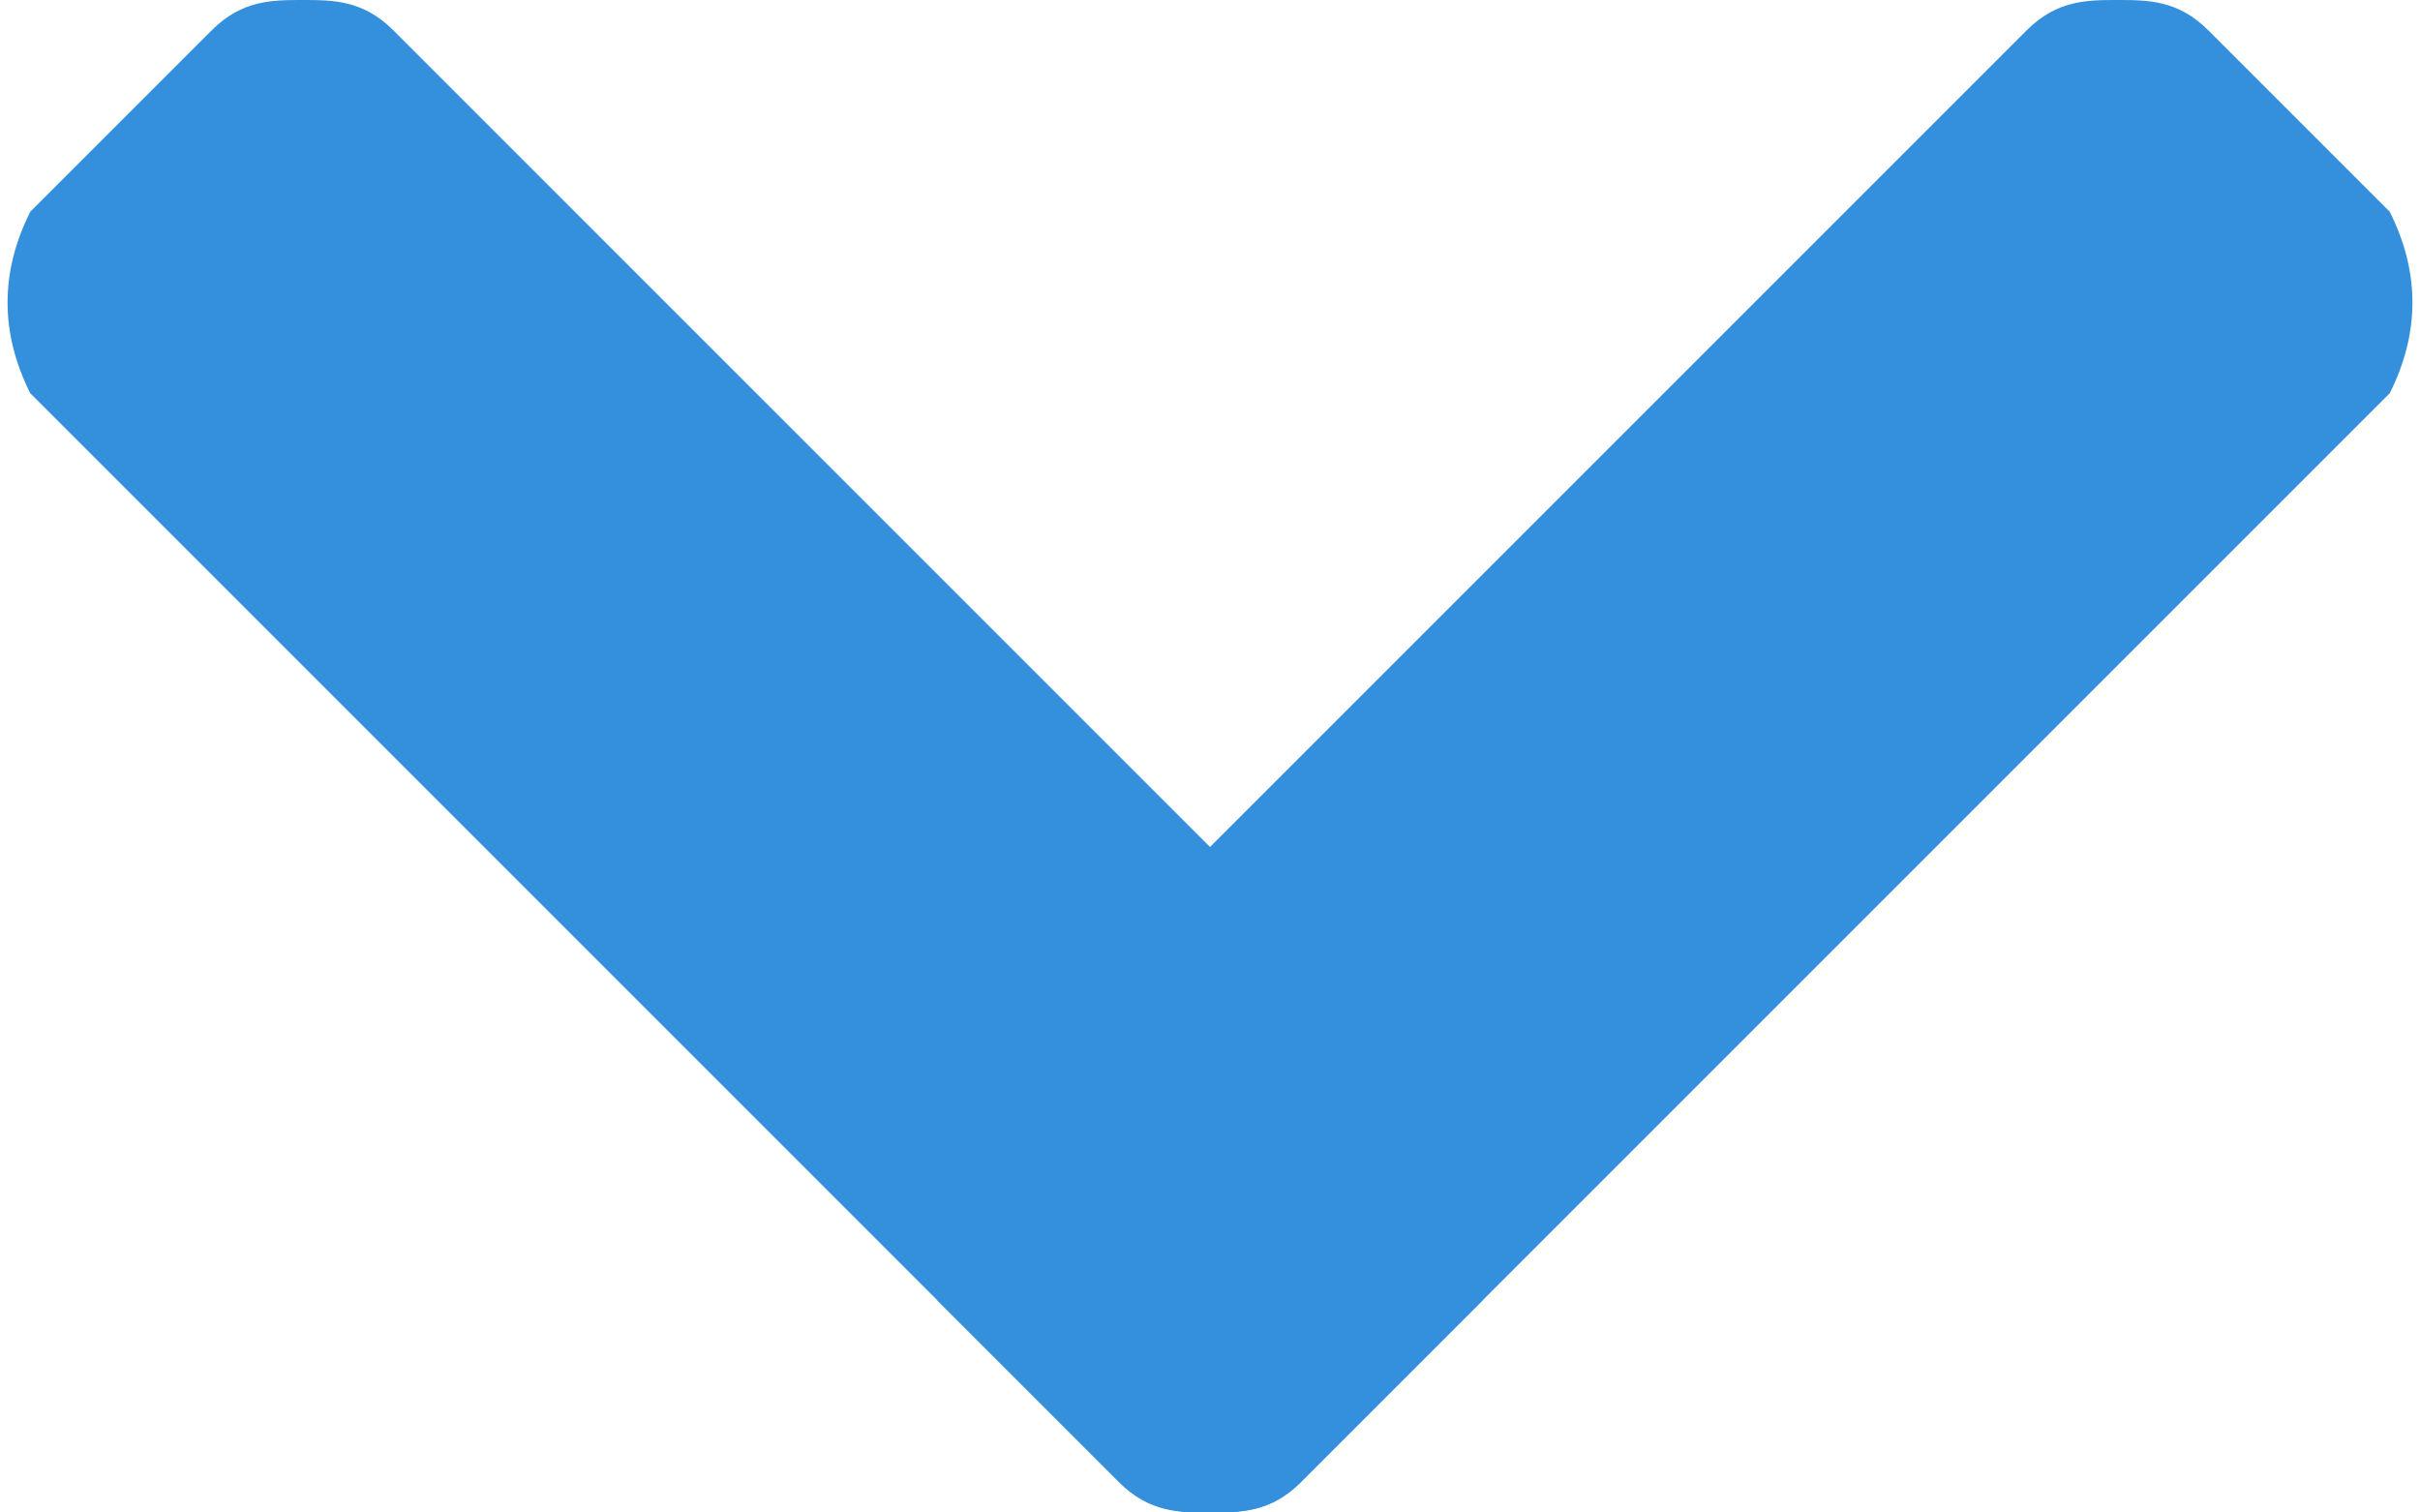
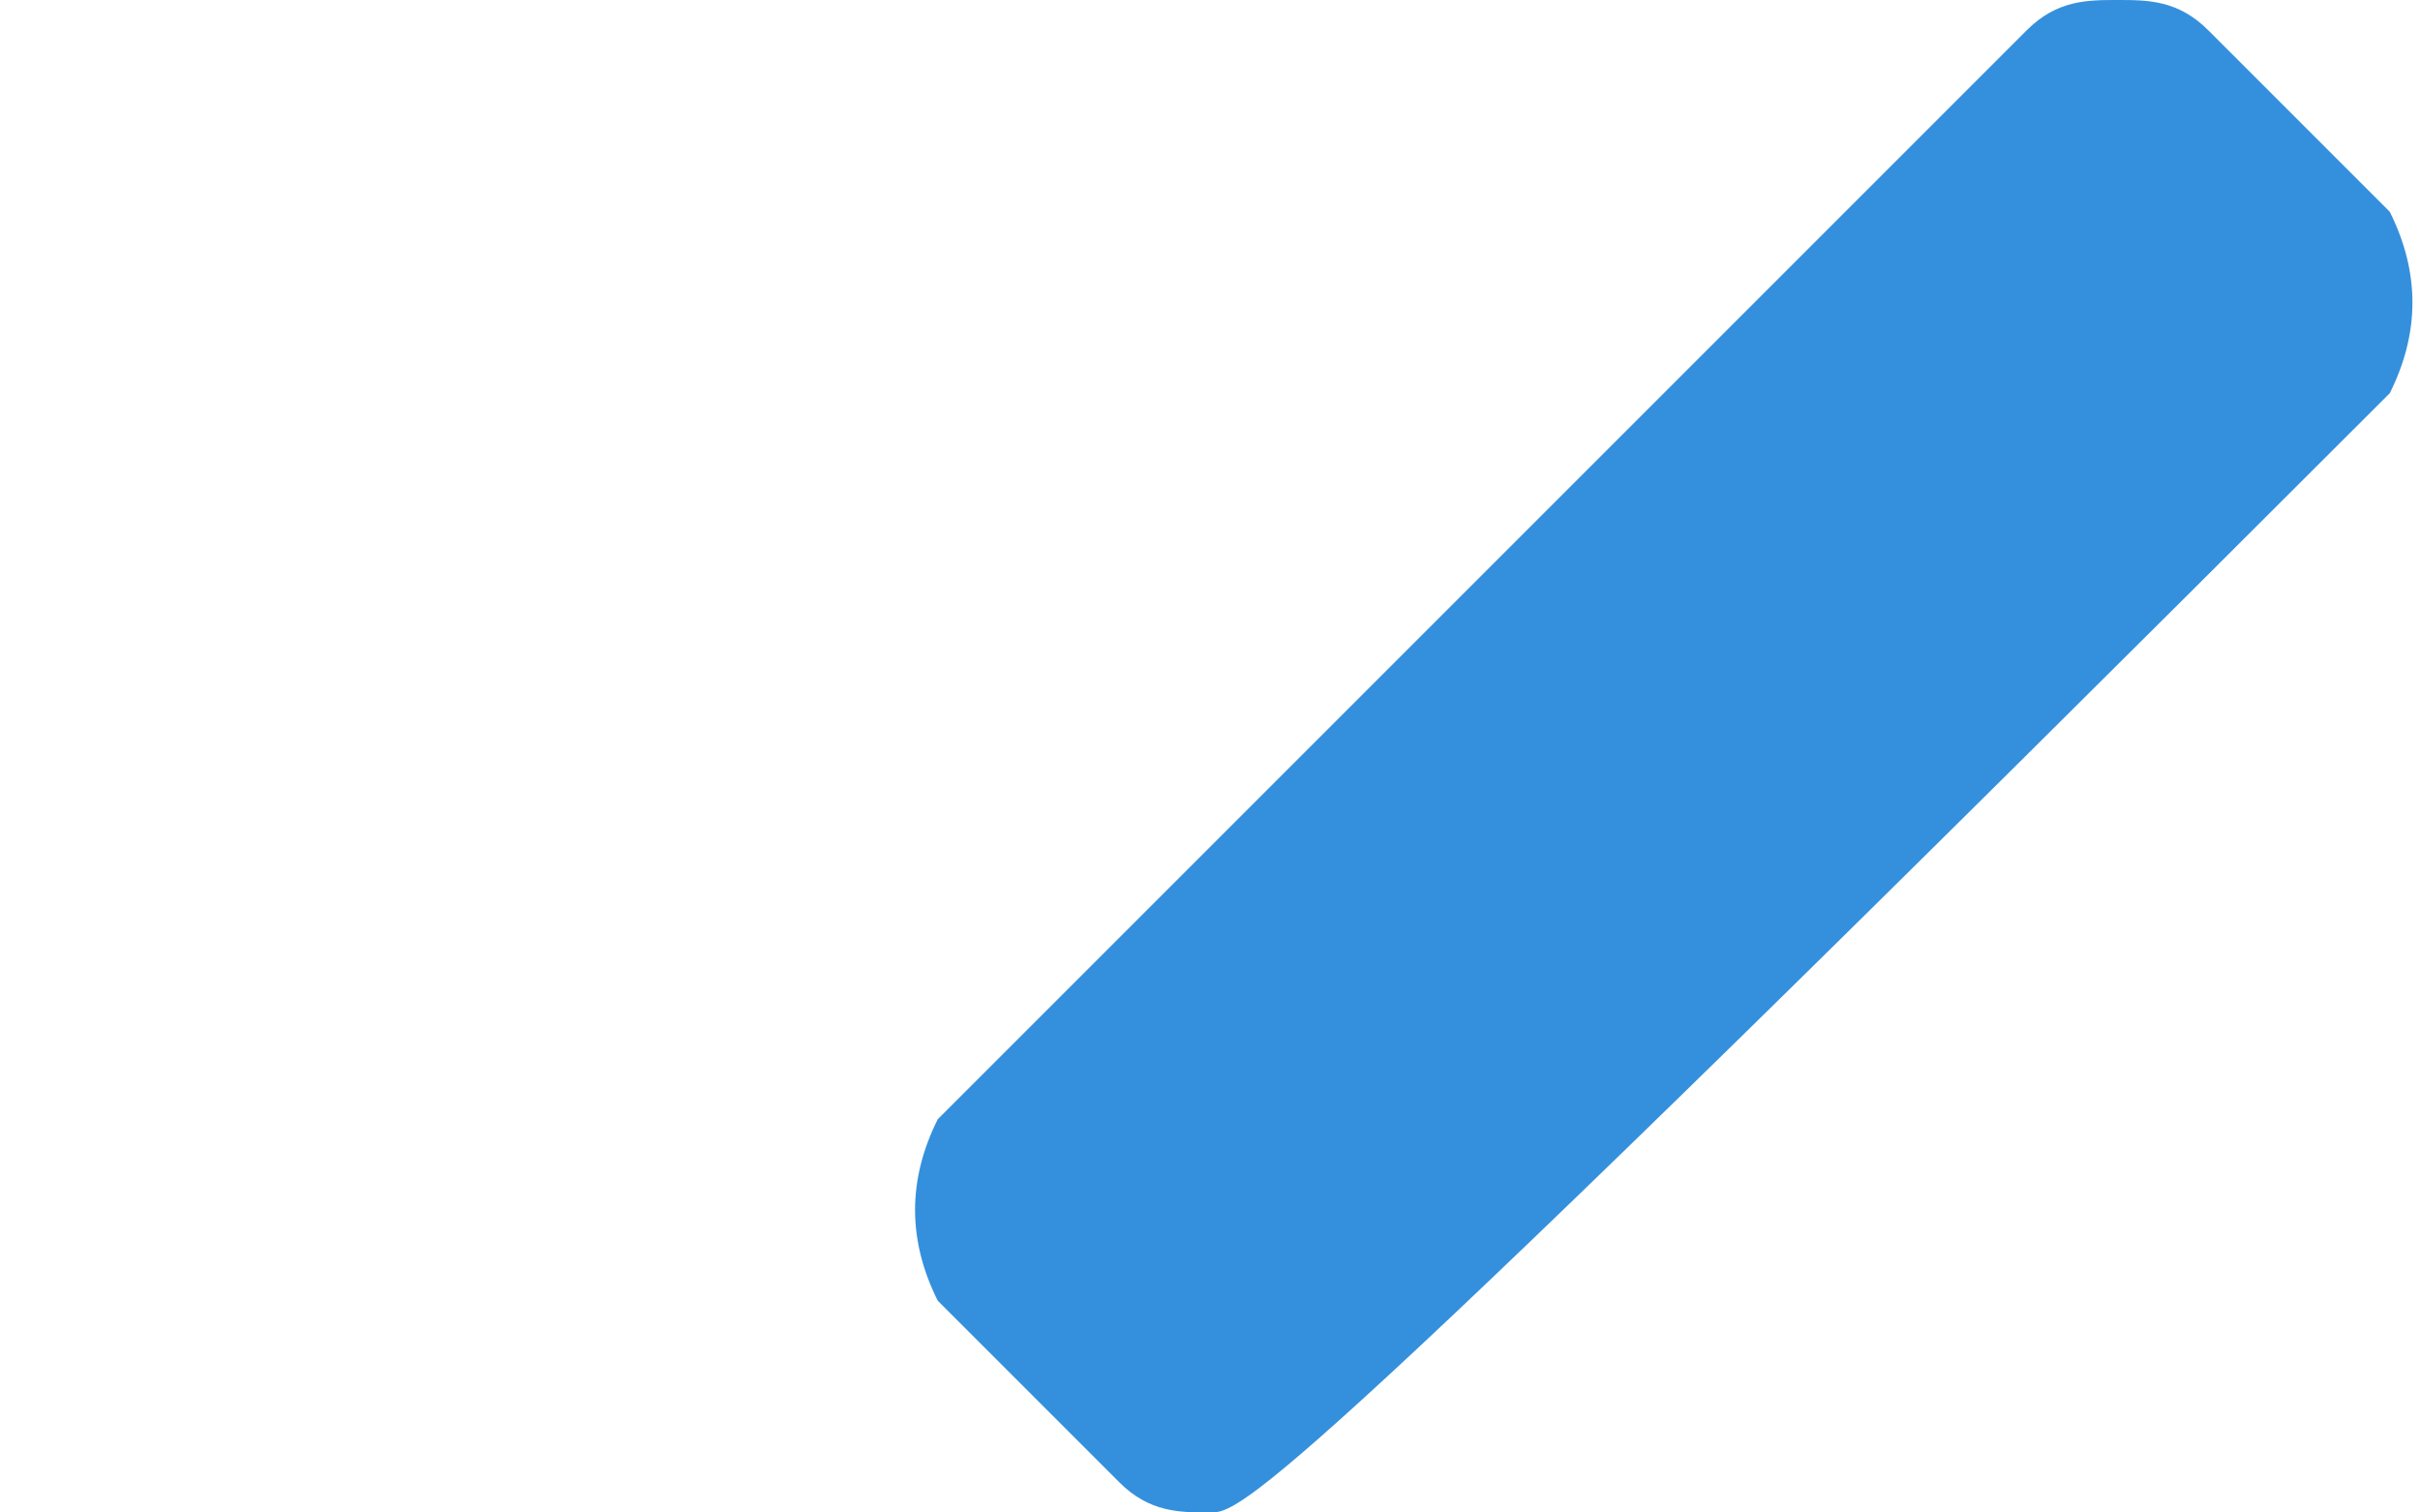
<svg xmlns="http://www.w3.org/2000/svg" version="1.1" id="Layer_1" x="0px" y="0px" viewBox="0 0 8 5" style="enable-background:new 0 0 8 5;" xml:space="preserve">
  <style type="text/css">
	.st0{fill:#3490DC;}
</style>
  <g>
-     <path class="st0" d="M1.3,0.1l3.6,3.6C5,3.9,5,4.1,4.9,4.3L4.3,4.9C4.2,5,4.1,5,4,5C3.9,5,3.8,5,3.7,4.9L0.1,1.3   C0,1.1,0,0.9,0.1,0.7l0.6-0.6C0.8,0,0.9,0,1,0C1.1,0,1.2,0,1.3,0.1L1.3,0.1z" />
-     <path class="st0" d="M3.1,3.7l3.6-3.6C6.8,0,6.9,0,7,0s0.2,0,0.3,0.1l0.6,0.6C8,0.9,8,1.1,7.9,1.3L4.3,4.9C4.2,5,4.1,5,4,5   C3.9,5,3.8,5,3.7,4.9L3.1,4.3C3,4.1,3,3.9,3.1,3.7L3.1,3.7z" />
+     <path class="st0" d="M3.1,3.7l3.6-3.6C6.8,0,6.9,0,7,0s0.2,0,0.3,0.1l0.6,0.6C8,0.9,8,1.1,7.9,1.3C4.2,5,4.1,5,4,5   C3.9,5,3.8,5,3.7,4.9L3.1,4.3C3,4.1,3,3.9,3.1,3.7L3.1,3.7z" />
  </g>
</svg>